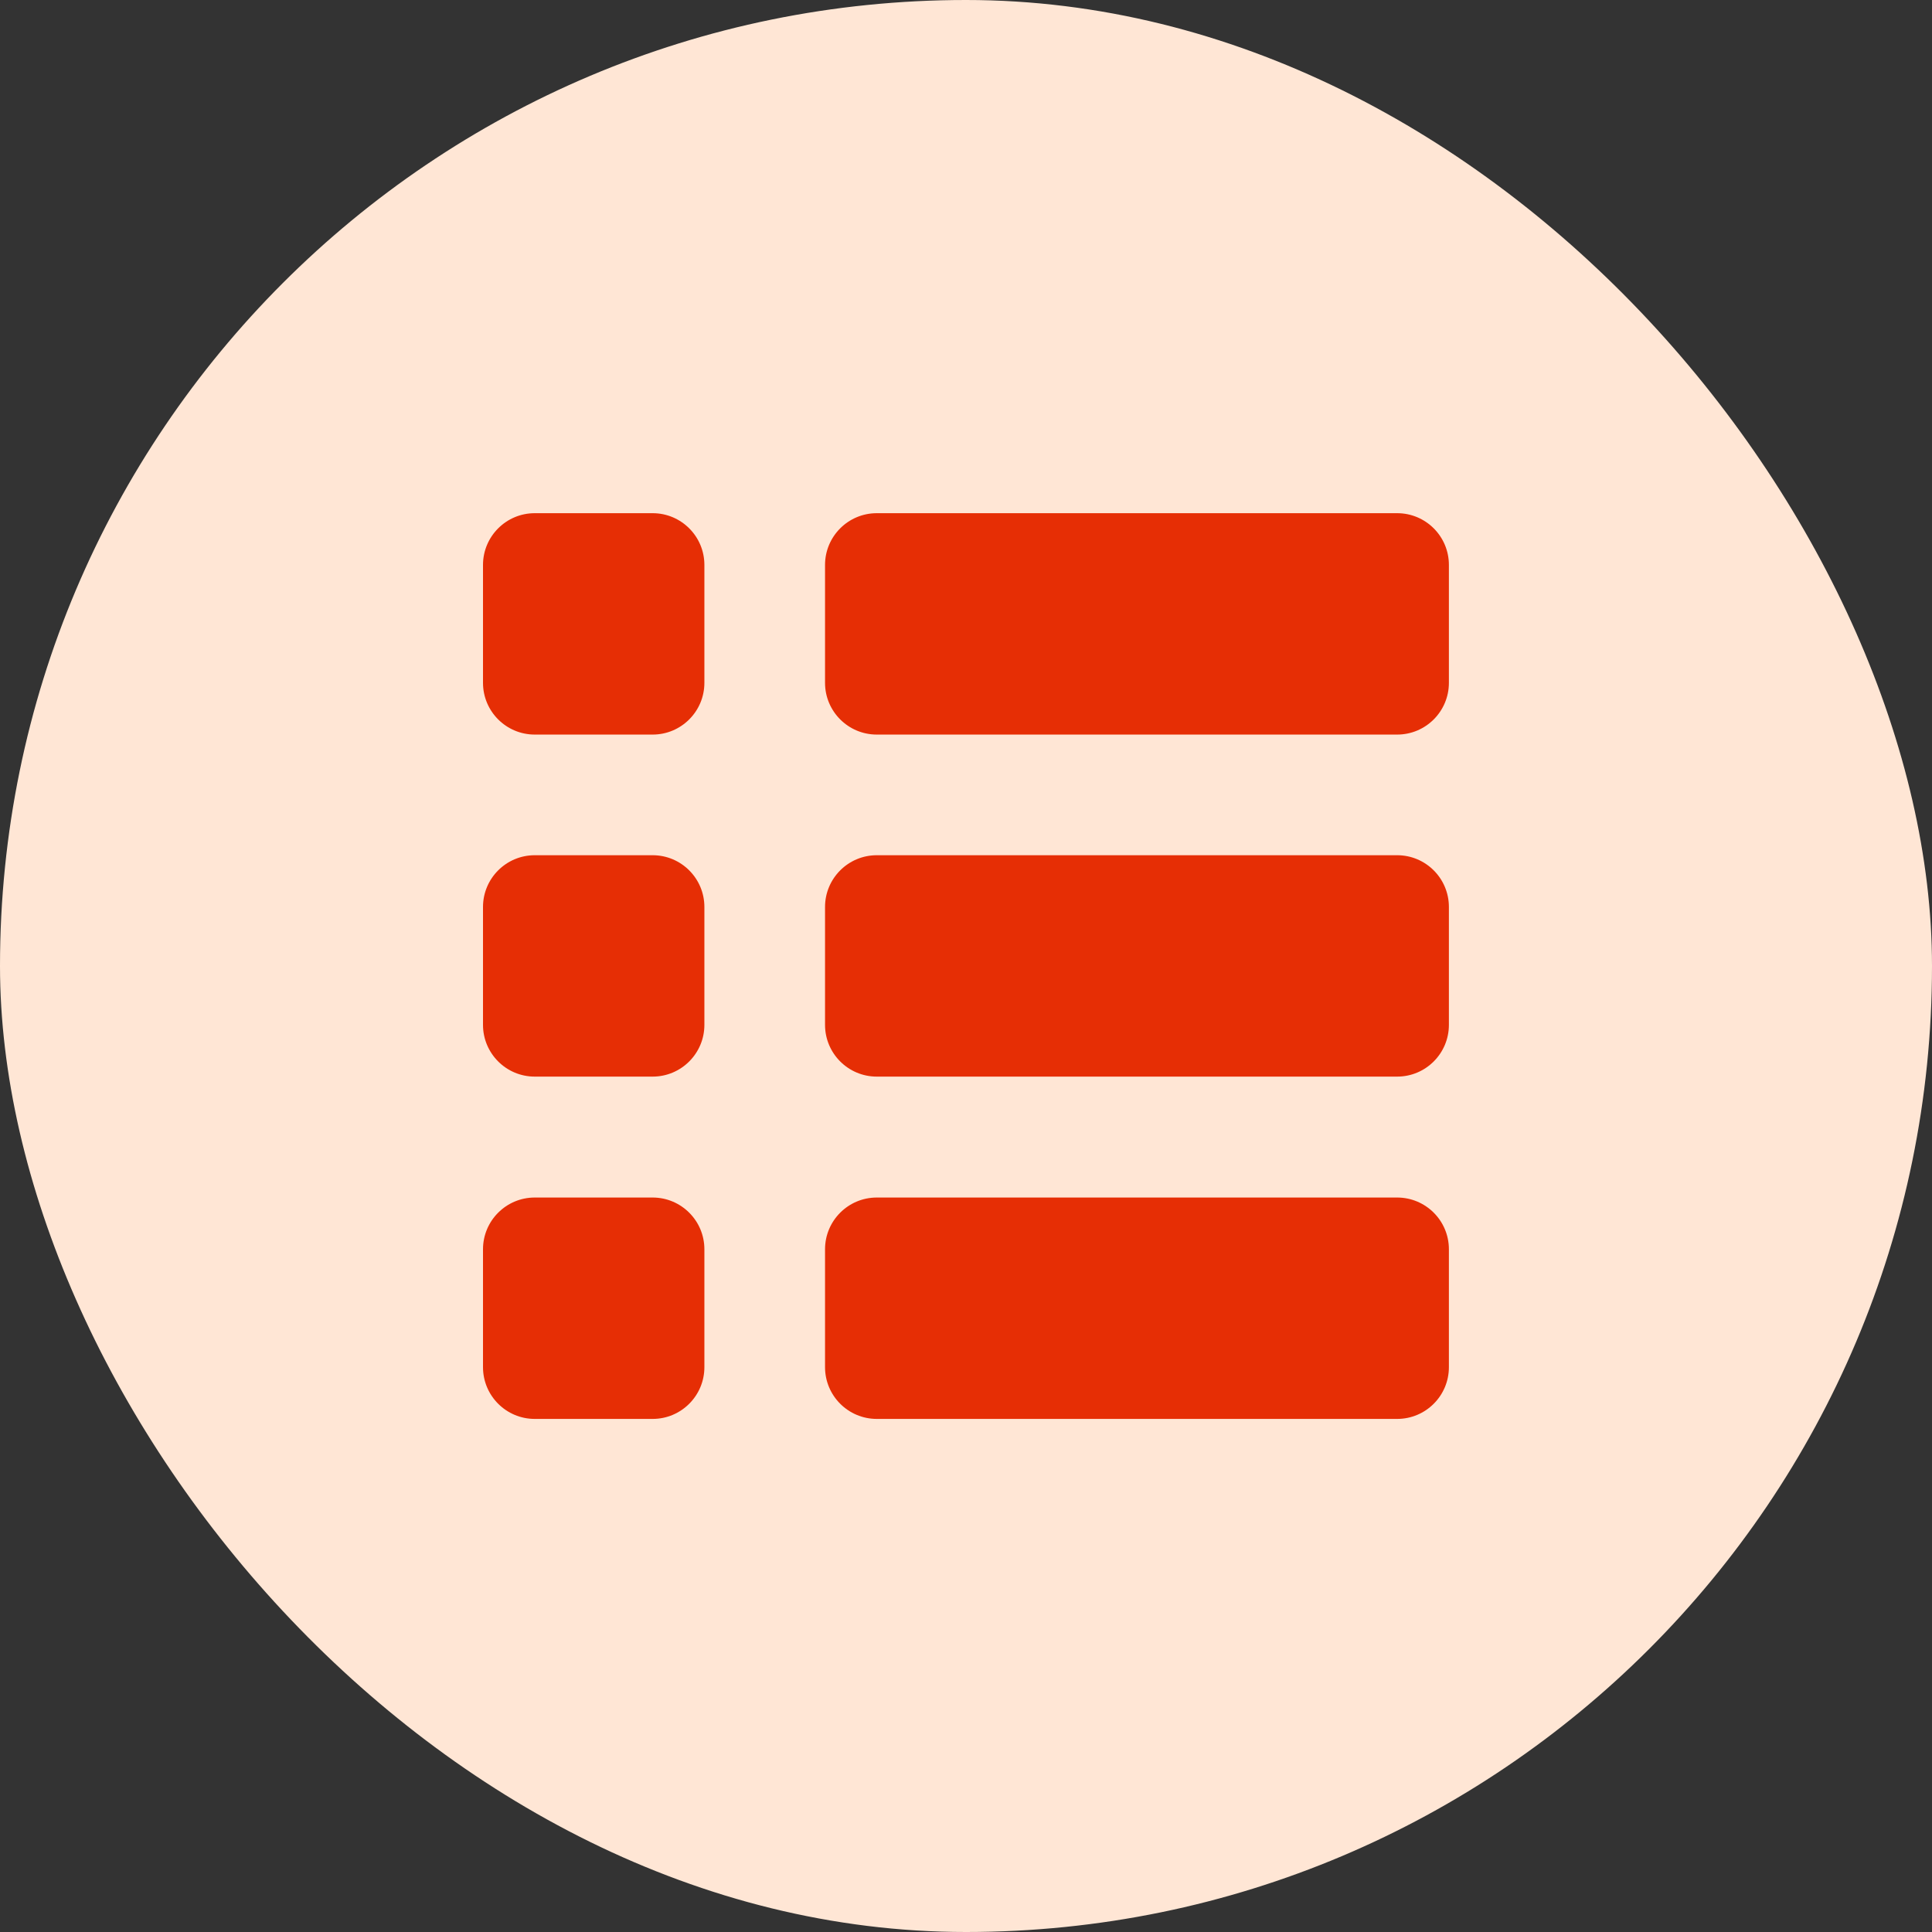
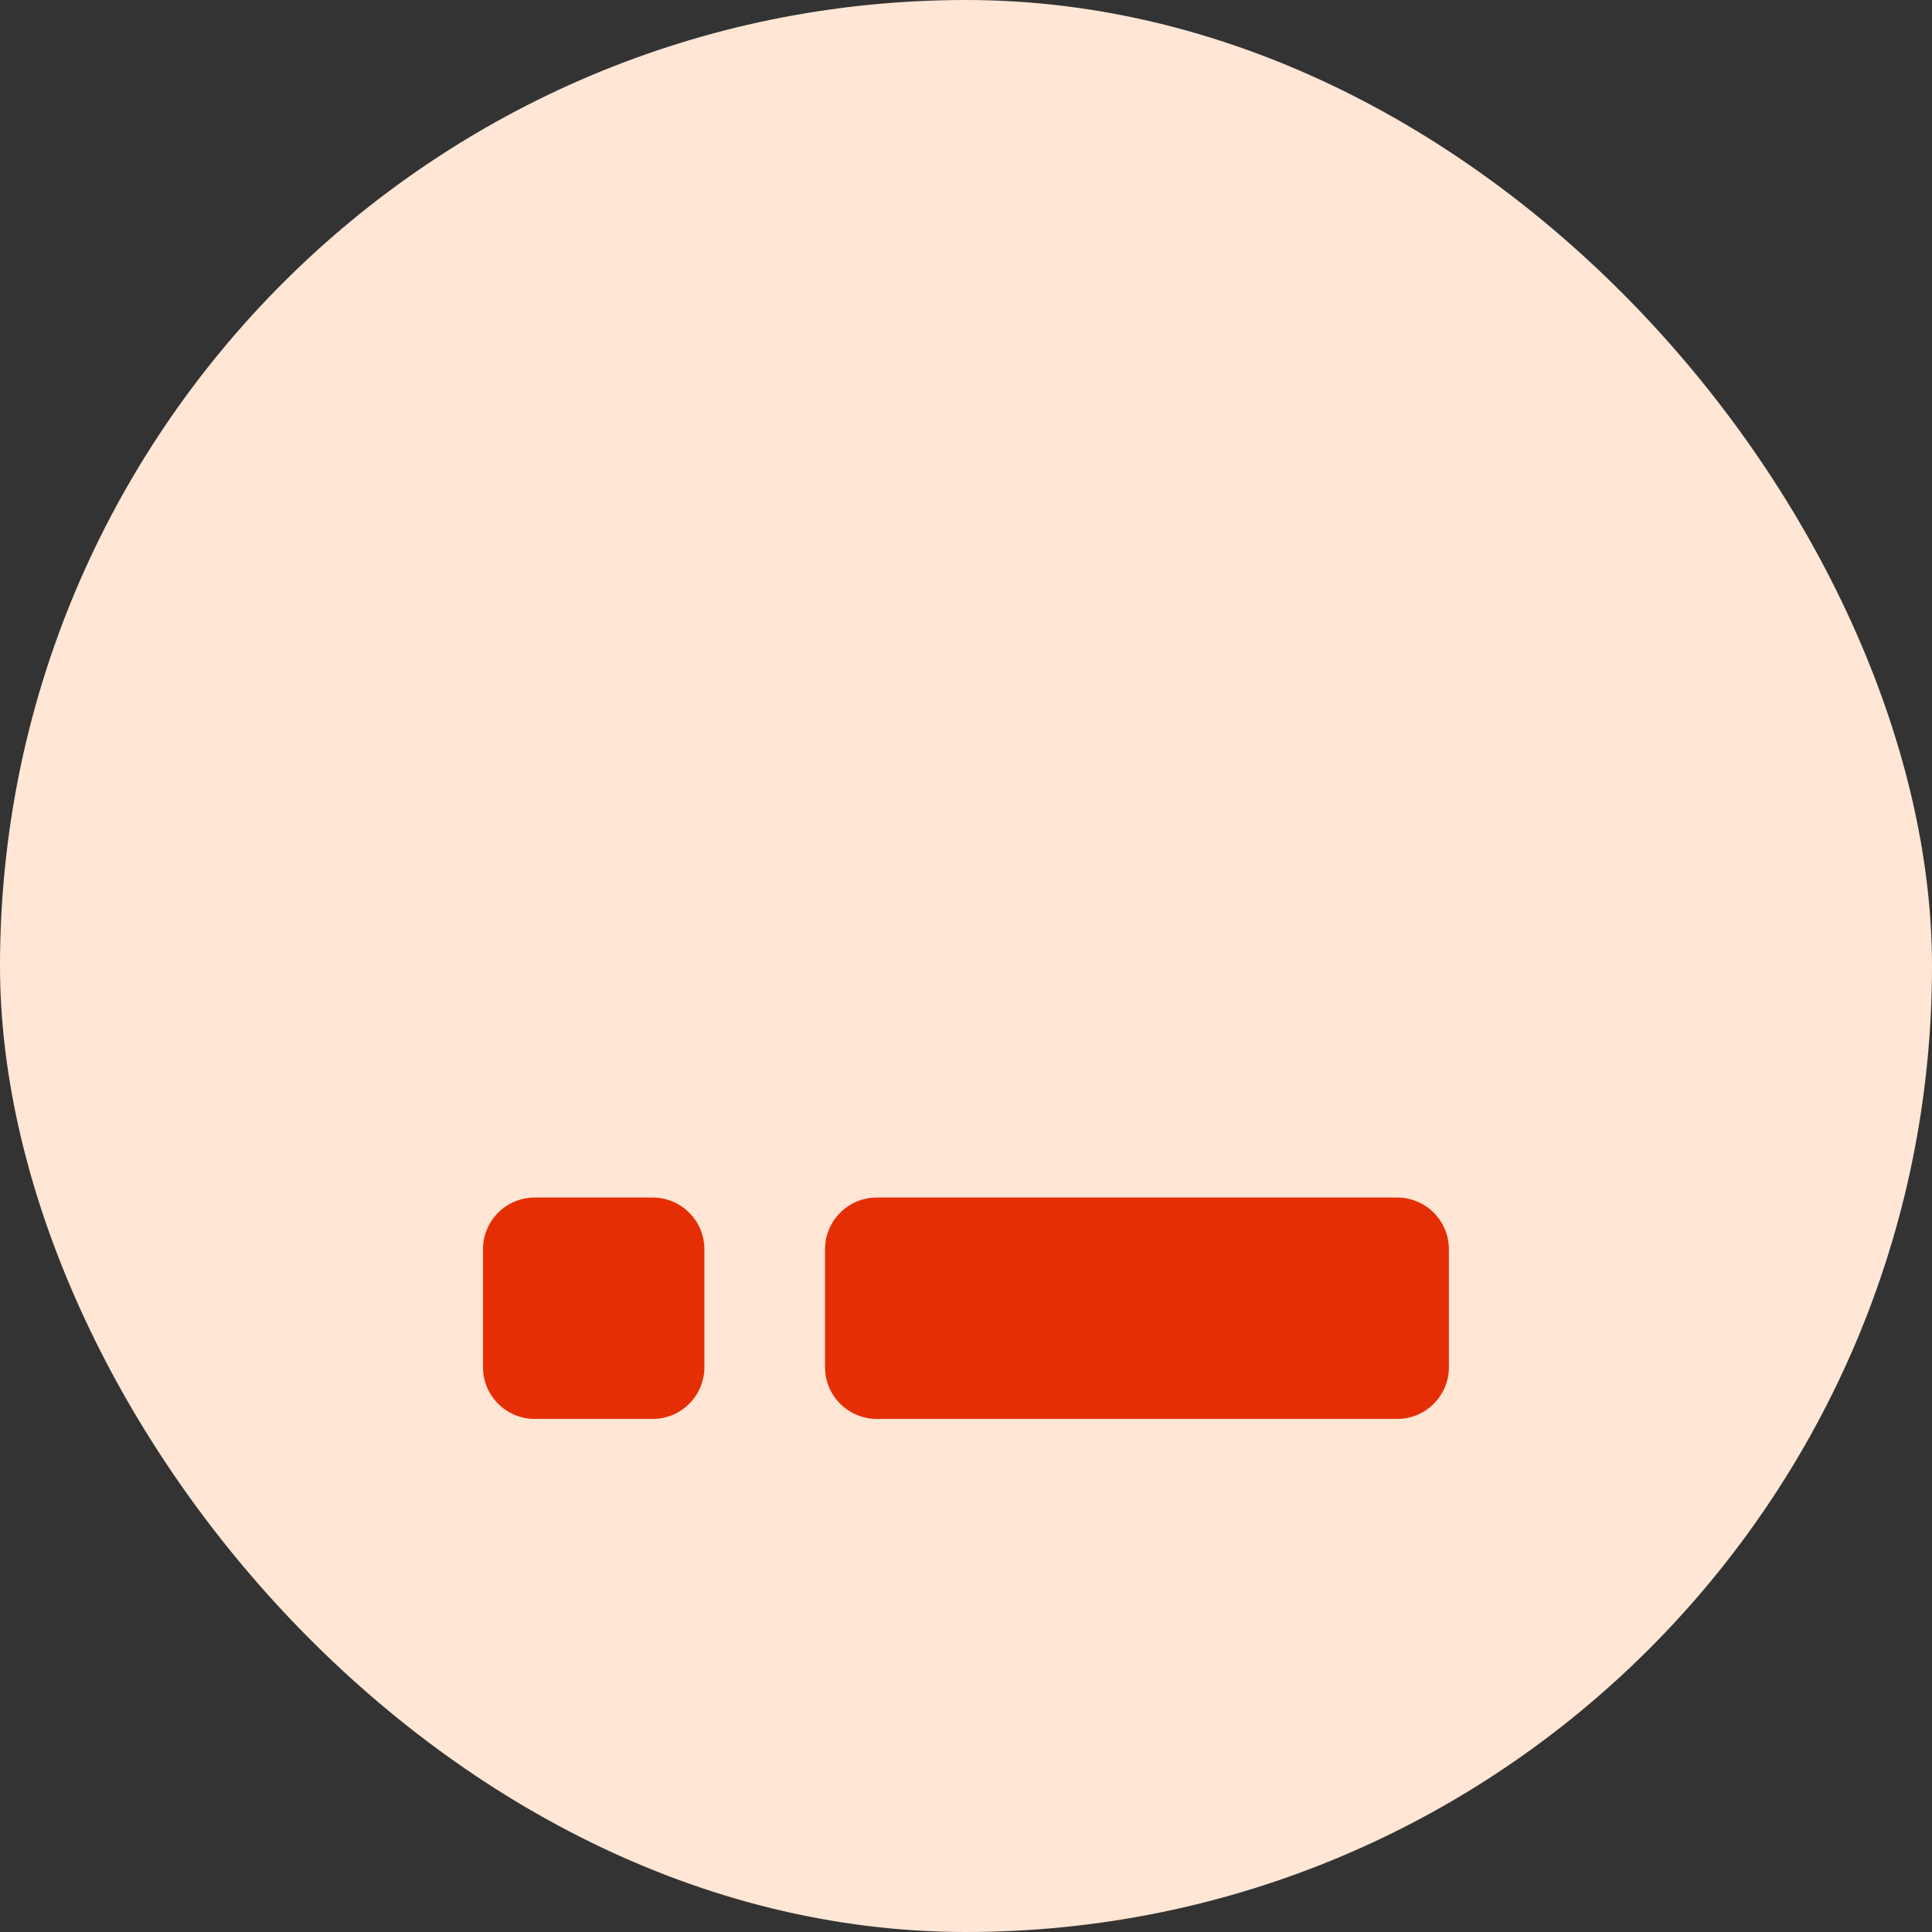
<svg xmlns="http://www.w3.org/2000/svg" width="56" height="56" viewBox="0 0 56 56" fill="none">
  <rect x="0" y="0" width="56" height="56" fill="#333333" stroke="none" />
  <g style="mix-blend-mode:multiply">
    <rect width="56" height="56" rx="28" fill="#FFE6D5" />
-     <path d="M14 16.375C14 15.547 14.672 14.875 15.5 14.875H18.917C19.745 14.875 20.417 15.547 20.417 16.375V19.792C20.417 20.62 19.745 21.292 18.917 21.292H15.5C14.672 21.292 14 20.62 14 19.792V16.375Z" fill="#E62E05" />
-     <path d="M14 26.289C14 25.461 14.672 24.789 15.5 24.789H18.917C19.745 24.789 20.417 25.461 20.417 26.289V29.706C20.417 30.534 19.745 31.206 18.917 31.206H15.5C14.672 31.206 14 30.534 14 29.706V26.289Z" fill="#E62E05" />
    <path d="M14 36.211C14 35.383 14.672 34.711 15.5 34.711H18.917C19.745 34.711 20.417 35.383 20.417 36.211V39.628C20.417 40.456 19.745 41.128 18.917 41.128H15.5C14.672 41.128 14 40.456 14 39.628V36.211Z" fill="#E62E05" />
-     <path d="M23.914 16.375C23.914 15.547 24.586 14.875 25.414 14.875H40.497C41.326 14.875 41.997 15.547 41.997 16.375V19.792C41.997 20.62 41.326 21.292 40.497 21.292H25.414C24.586 21.292 23.914 20.62 23.914 19.792V16.375Z" fill="#E62E05" />
-     <path d="M23.914 26.289C23.914 25.461 24.586 24.789 25.414 24.789H40.497C41.326 24.789 41.997 25.461 41.997 26.289V29.706C41.997 30.534 41.326 31.206 40.497 31.206H25.414C24.586 31.206 23.914 30.534 23.914 29.706V26.289Z" fill="#E62E05" />
    <path d="M23.914 36.211C23.914 35.383 24.586 34.711 25.414 34.711H40.497C41.326 34.711 41.997 35.383 41.997 36.211V39.628C41.997 40.456 41.326 41.128 40.497 41.128H25.414C24.586 41.128 23.914 40.456 23.914 39.628V36.211Z" fill="#E62E05" />
  </g>
</svg>